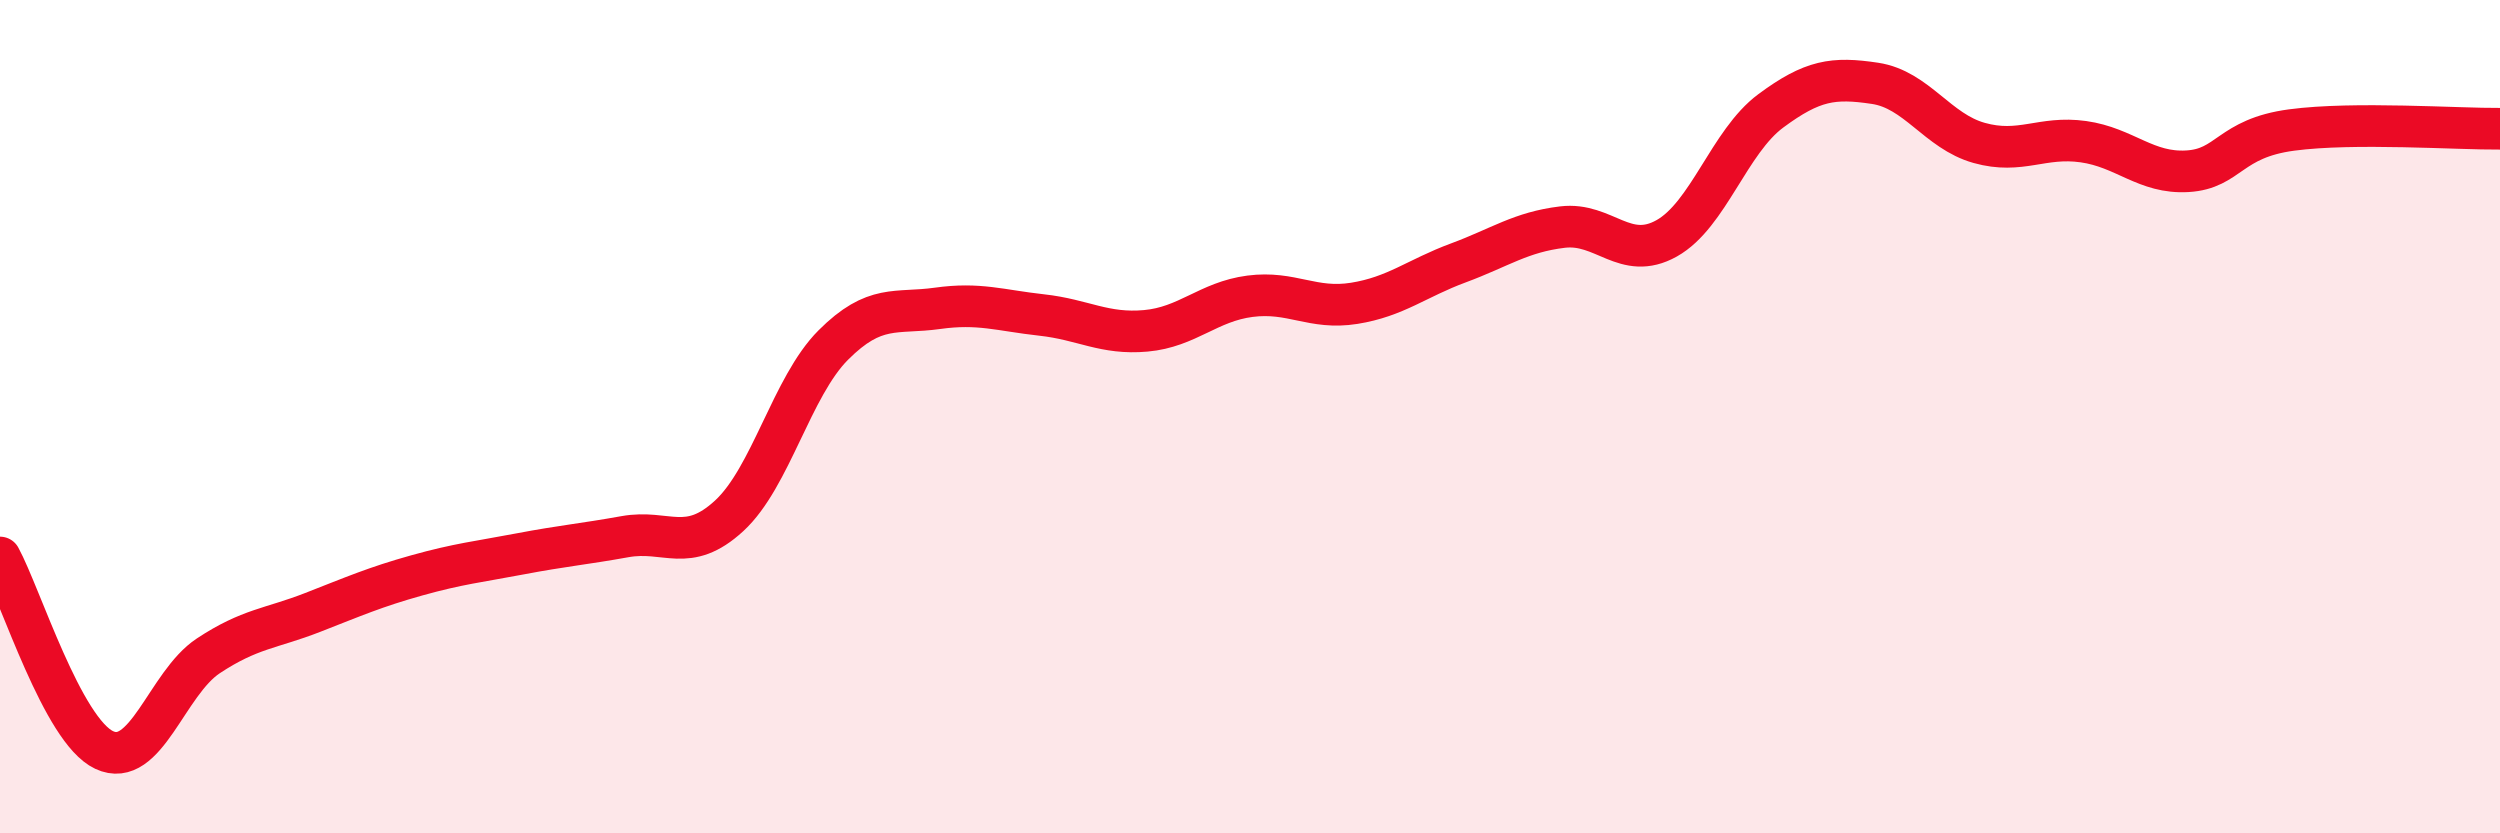
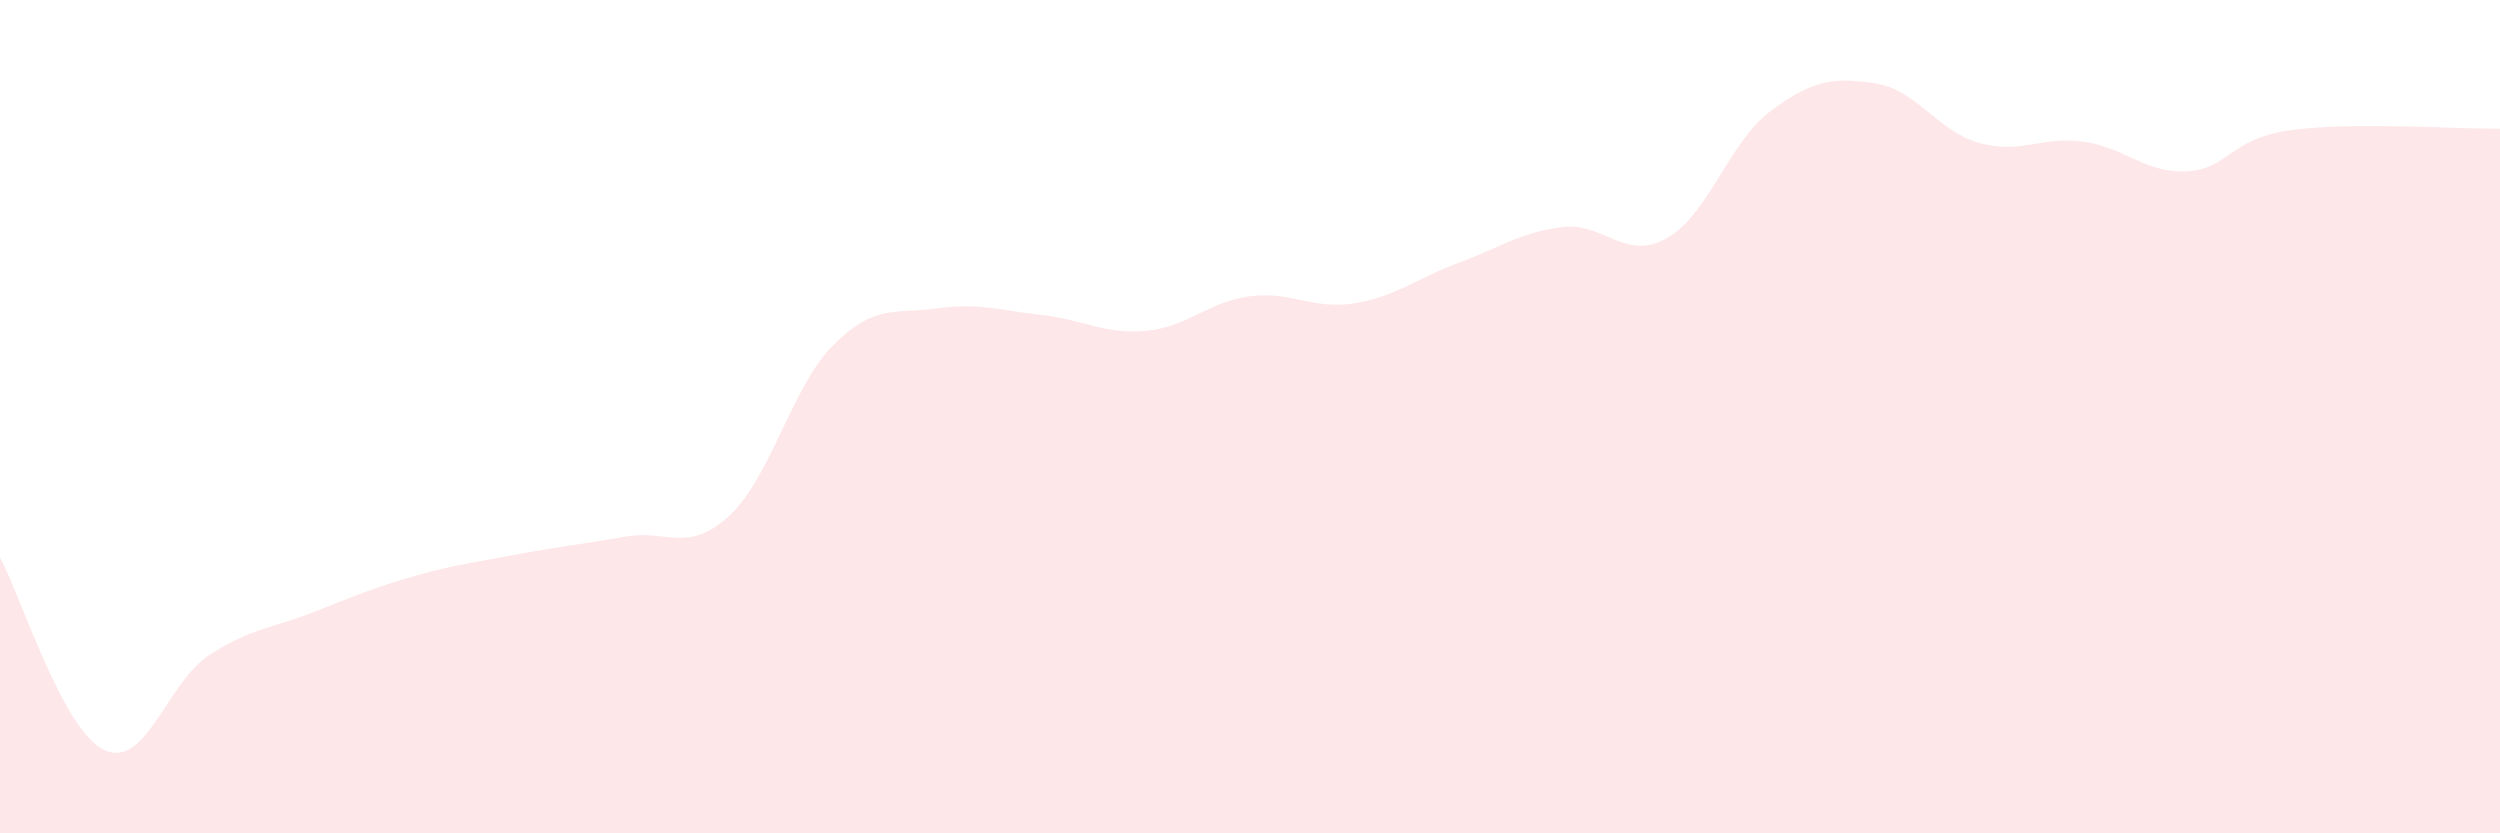
<svg xmlns="http://www.w3.org/2000/svg" width="60" height="20" viewBox="0 0 60 20">
  <path d="M 0,13.38 C 0.5,14.3 1.5,17.53 2.5,18 C 3.5,18.47 4,16.4 5,15.74 C 6,15.08 6.5,15.09 7.5,14.7 C 8.5,14.31 9,14.09 10,13.81 C 11,13.53 11.5,13.48 12.5,13.29 C 13.5,13.1 14,13.06 15,12.88 C 16,12.7 16.5,13.3 17.5,12.38 C 18.5,11.46 19,9.28 20,8.28 C 21,7.28 21.5,7.54 22.5,7.4 C 23.5,7.26 24,7.45 25,7.56 C 26,7.67 26.5,8.03 27.5,7.94 C 28.5,7.85 29,7.24 30,7.11 C 31,6.98 31.5,7.44 32.5,7.28 C 33.5,7.12 34,6.68 35,6.31 C 36,5.94 36.5,5.57 37.5,5.45 C 38.5,5.33 39,6.28 40,5.72 C 41,5.16 41.5,3.4 42.5,2.66 C 43.5,1.92 44,1.85 45,2 C 46,2.15 46.5,3.15 47.5,3.43 C 48.5,3.71 49,3.26 50,3.4 C 51,3.54 51.5,4.17 52.5,4.11 C 53.5,4.05 53.5,3.32 55,3.12 C 56.5,2.92 59,3.1 60,3.09L60 20L0 20Z" fill="#EB0A25" opacity="0.1" stroke-linecap="round" stroke-linejoin="round" />
-   <path d="M 0,13.38 C 0.5,14.3 1.5,17.53 2.5,18 C 3.5,18.47 4,16.4 5,15.74 C 6,15.08 6.5,15.09 7.5,14.7 C 8.5,14.31 9,14.09 10,13.81 C 11,13.53 11.5,13.48 12.5,13.29 C 13.5,13.1 14,13.06 15,12.88 C 16,12.7 16.5,13.3 17.5,12.38 C 18.5,11.46 19,9.28 20,8.28 C 21,7.28 21.5,7.54 22.5,7.4 C 23.5,7.26 24,7.45 25,7.56 C 26,7.67 26.5,8.03 27.5,7.94 C 28.5,7.85 29,7.24 30,7.11 C 31,6.98 31.5,7.44 32.5,7.28 C 33.5,7.12 34,6.68 35,6.31 C 36,5.94 36.5,5.57 37.5,5.45 C 38.5,5.33 39,6.28 40,5.72 C 41,5.16 41.5,3.4 42.5,2.66 C 43.5,1.92 44,1.85 45,2 C 46,2.15 46.5,3.15 47.5,3.43 C 48.5,3.71 49,3.26 50,3.4 C 51,3.54 51.5,4.17 52.5,4.11 C 53.5,4.05 53.5,3.32 55,3.12 C 56.5,2.92 59,3.1 60,3.09" stroke="#EB0A25" stroke-width="1" fill="none" stroke-linecap="round" stroke-linejoin="round" />
</svg>